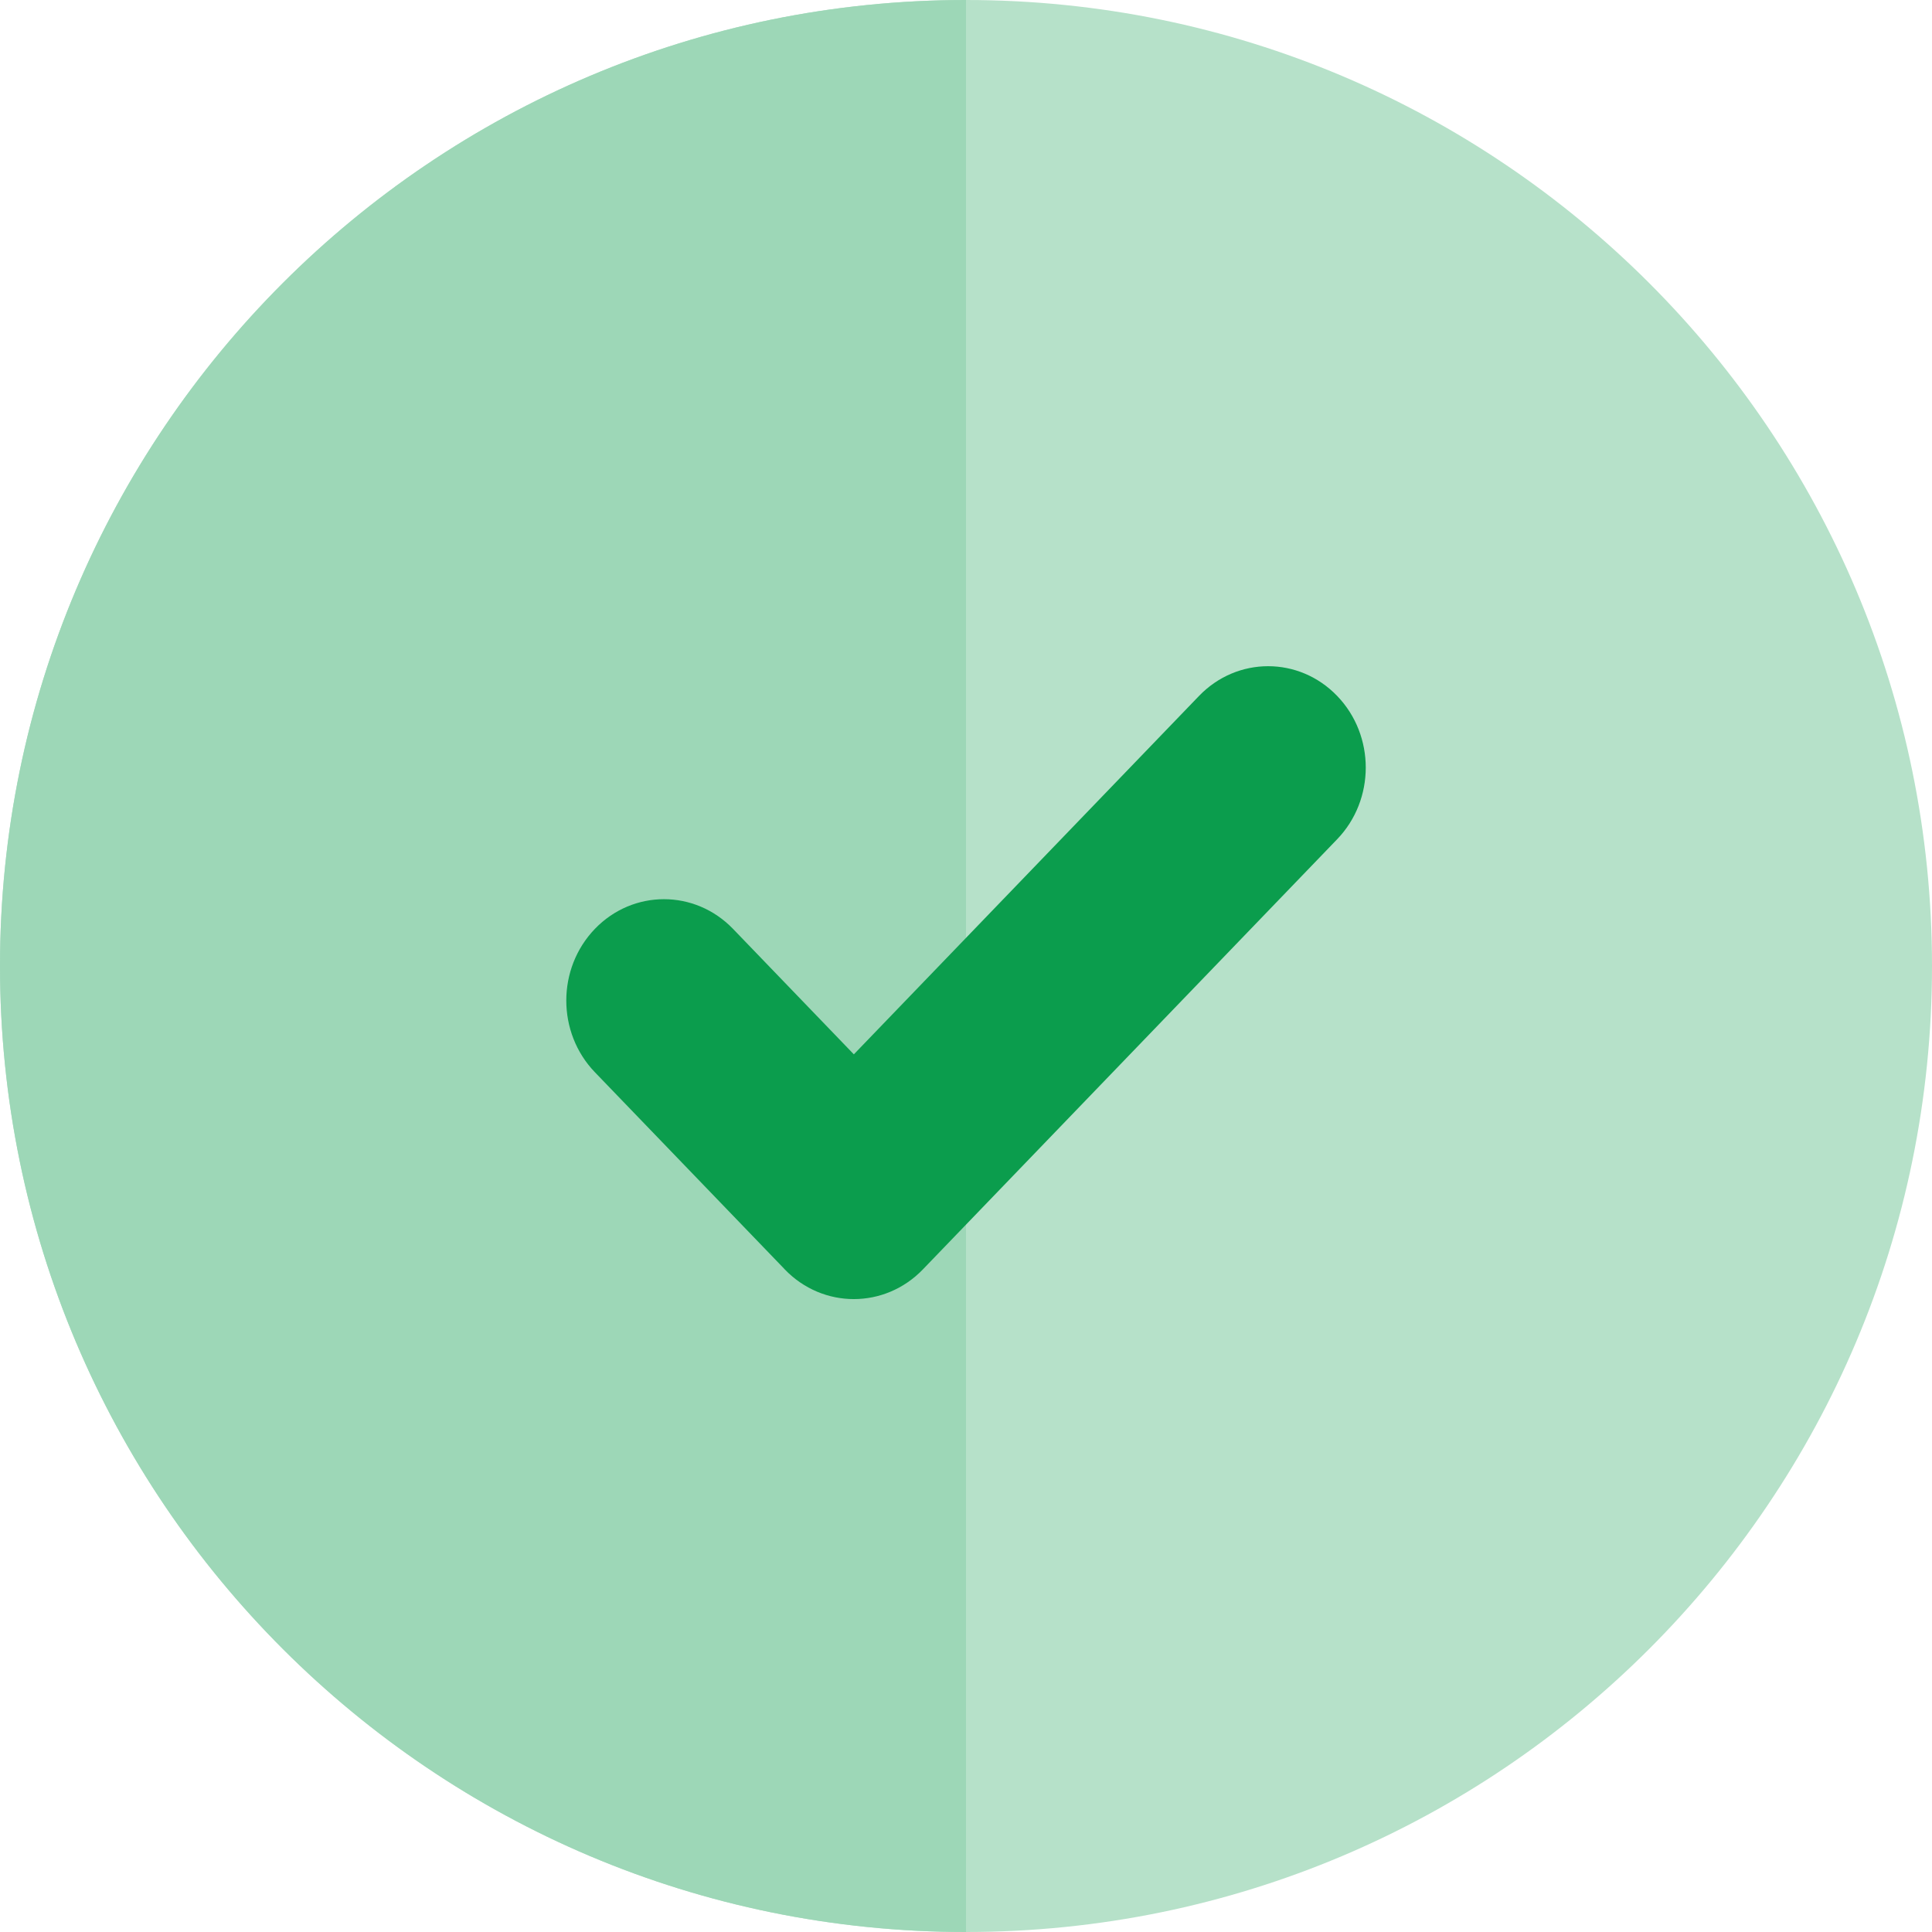
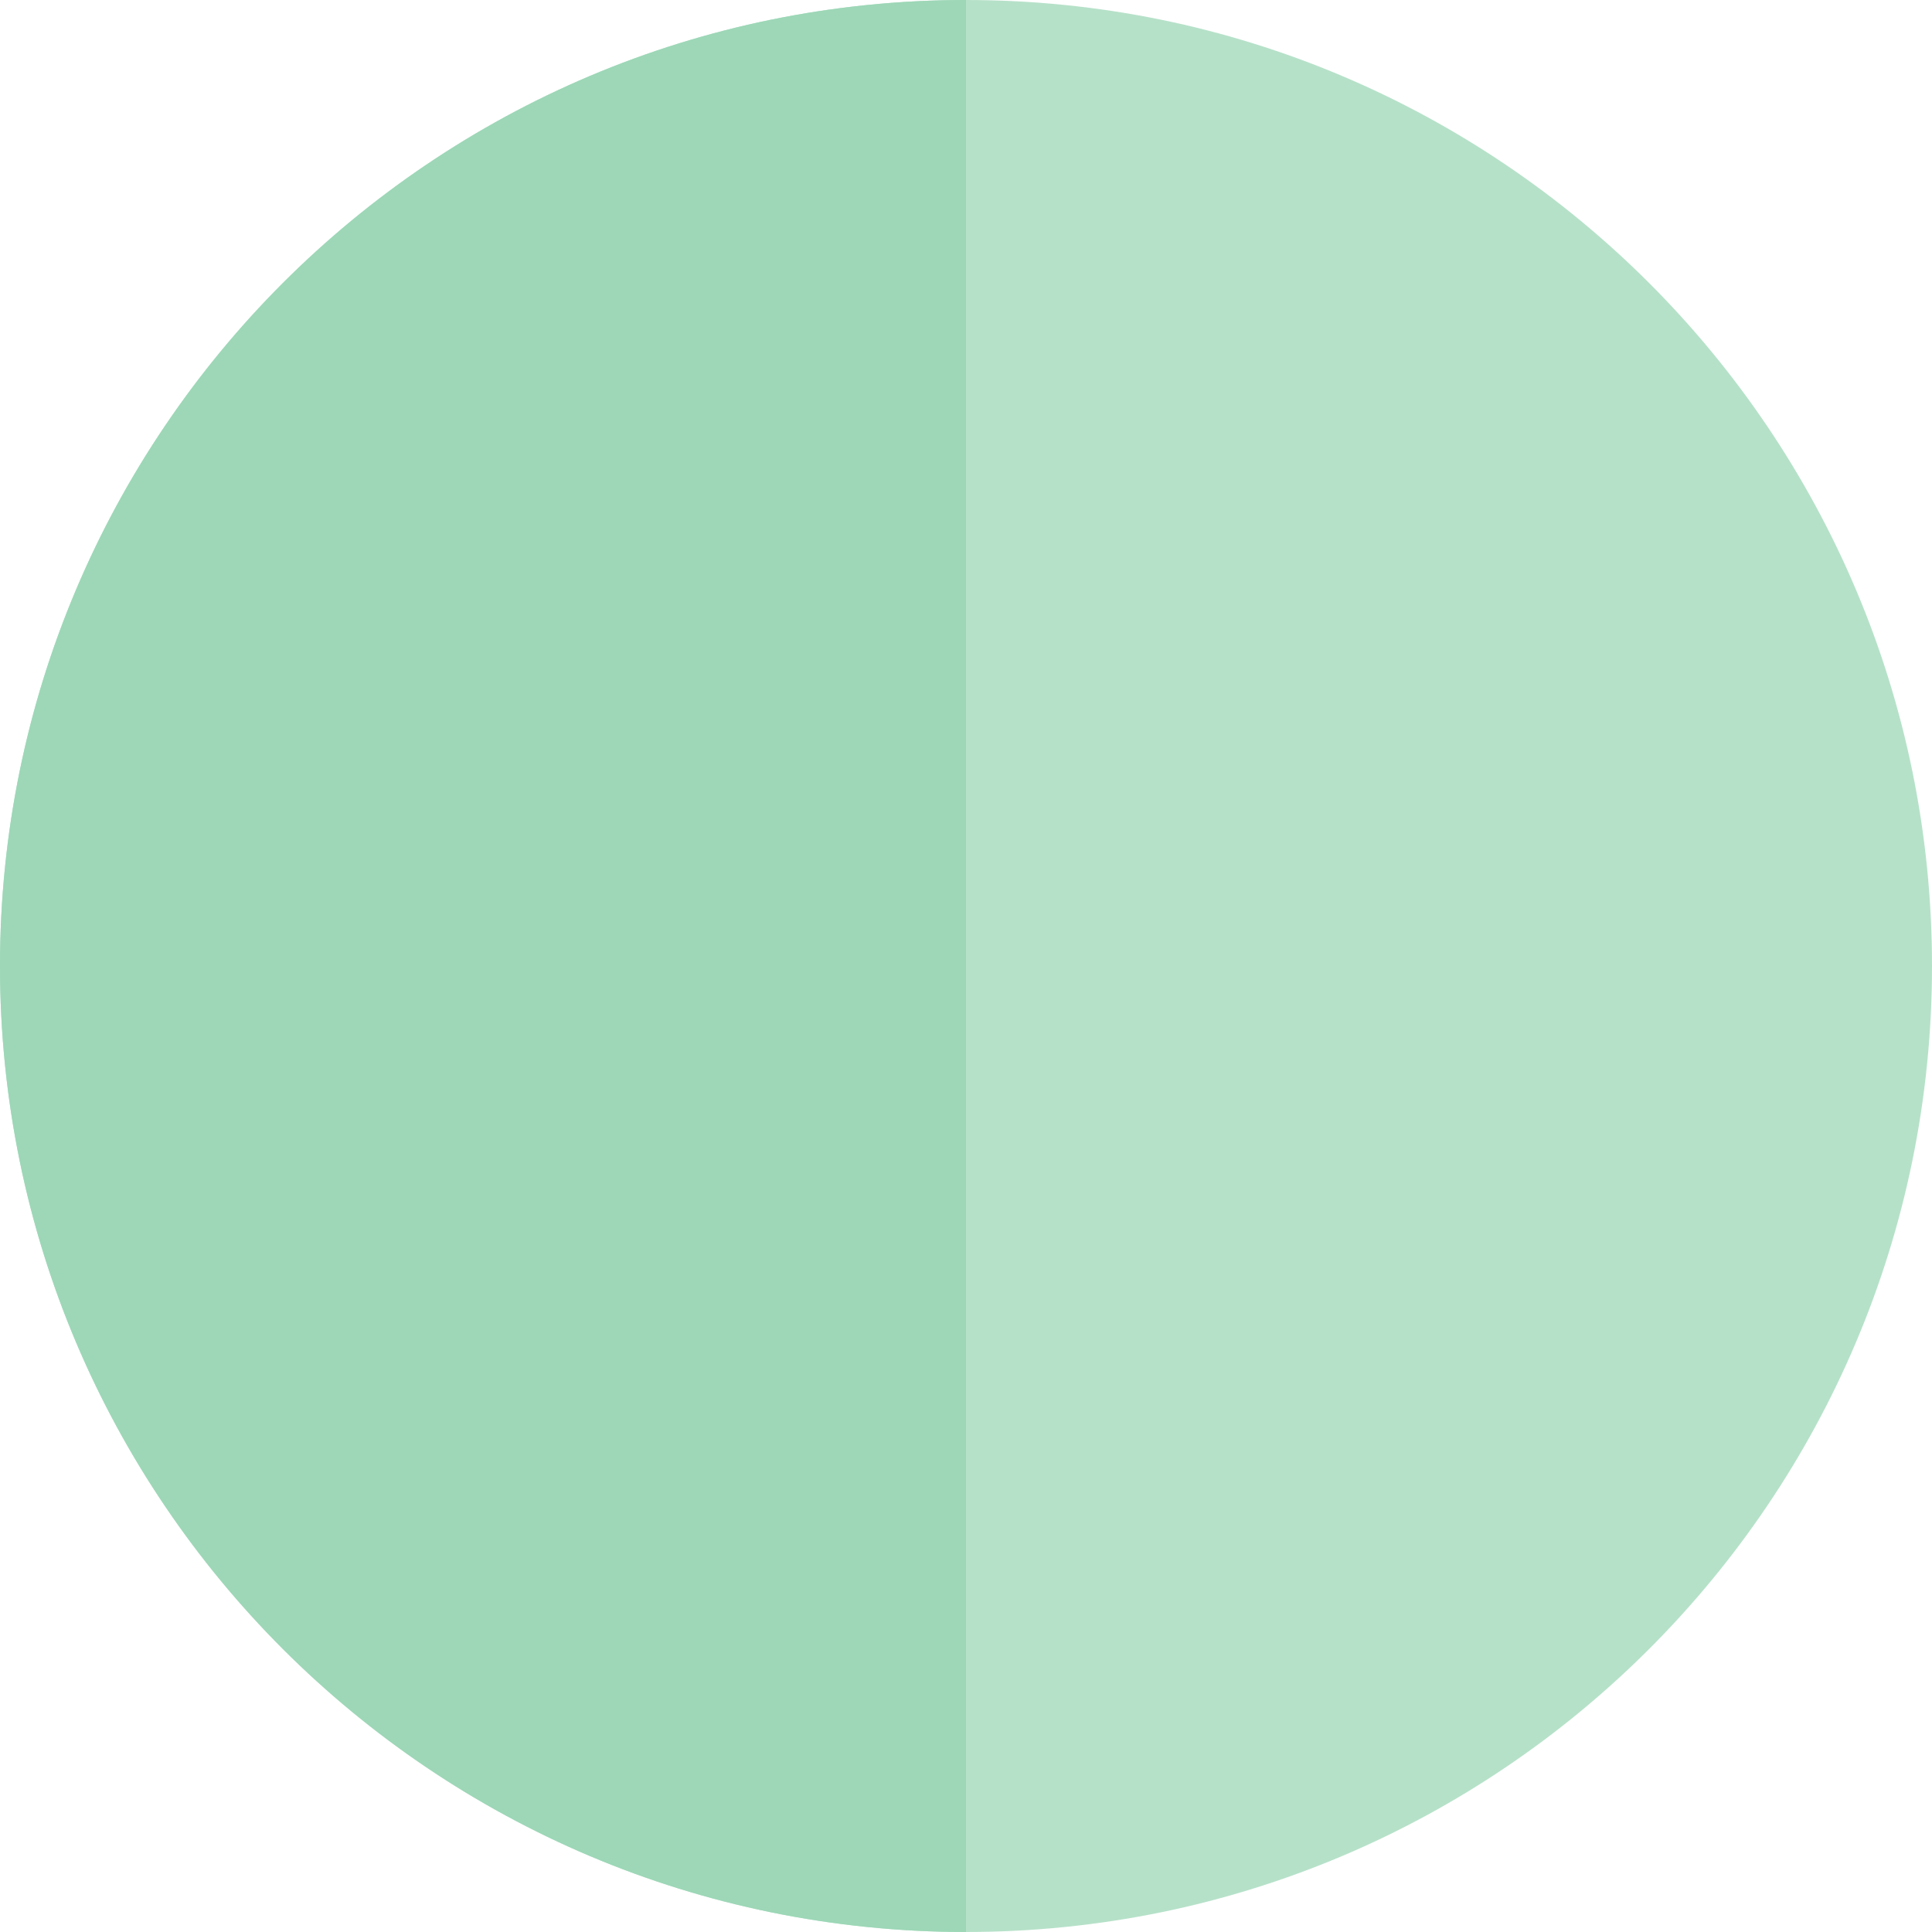
<svg xmlns="http://www.w3.org/2000/svg" width="40" height="40" viewBox="0 0 40 40" fill="none">
  <g id="Illustrated Numbers">
    <g id="Group 1219">
      <path id="Vector (Stroke)" fill-rule="evenodd" clip-rule="evenodd" d="M0 20C0 8.954 8.954 -0 20 -0C31.046 -0 40 8.954 40 20C40 31.046 31.046 40 20 40C8.954 40 0 31.046 0 20Z" fill="#B6E1C9" />
      <path id="Vector (Stroke)_2" d="M0 20C0 8.954 8.954 -0 20 -0V40C8.954 40 0 31.046 0 20Z" fill="#9DD7B7" />
-       <path id="Union" d="M16.225 26.257C16.232 26.265 16.24 26.273 16.248 26.282C17.037 27.101 18.317 27.101 19.107 26.282L27.684 17.376C28.474 16.556 28.474 15.227 27.684 14.408C26.895 13.588 25.615 13.588 24.825 14.408L17.678 21.829L15.176 19.231C14.386 18.412 13.106 18.412 12.317 19.231C11.527 20.051 11.527 21.38 12.317 22.2L16.225 26.257Z" fill="#0B9D4D" />
    </g>
  </g>
</svg>